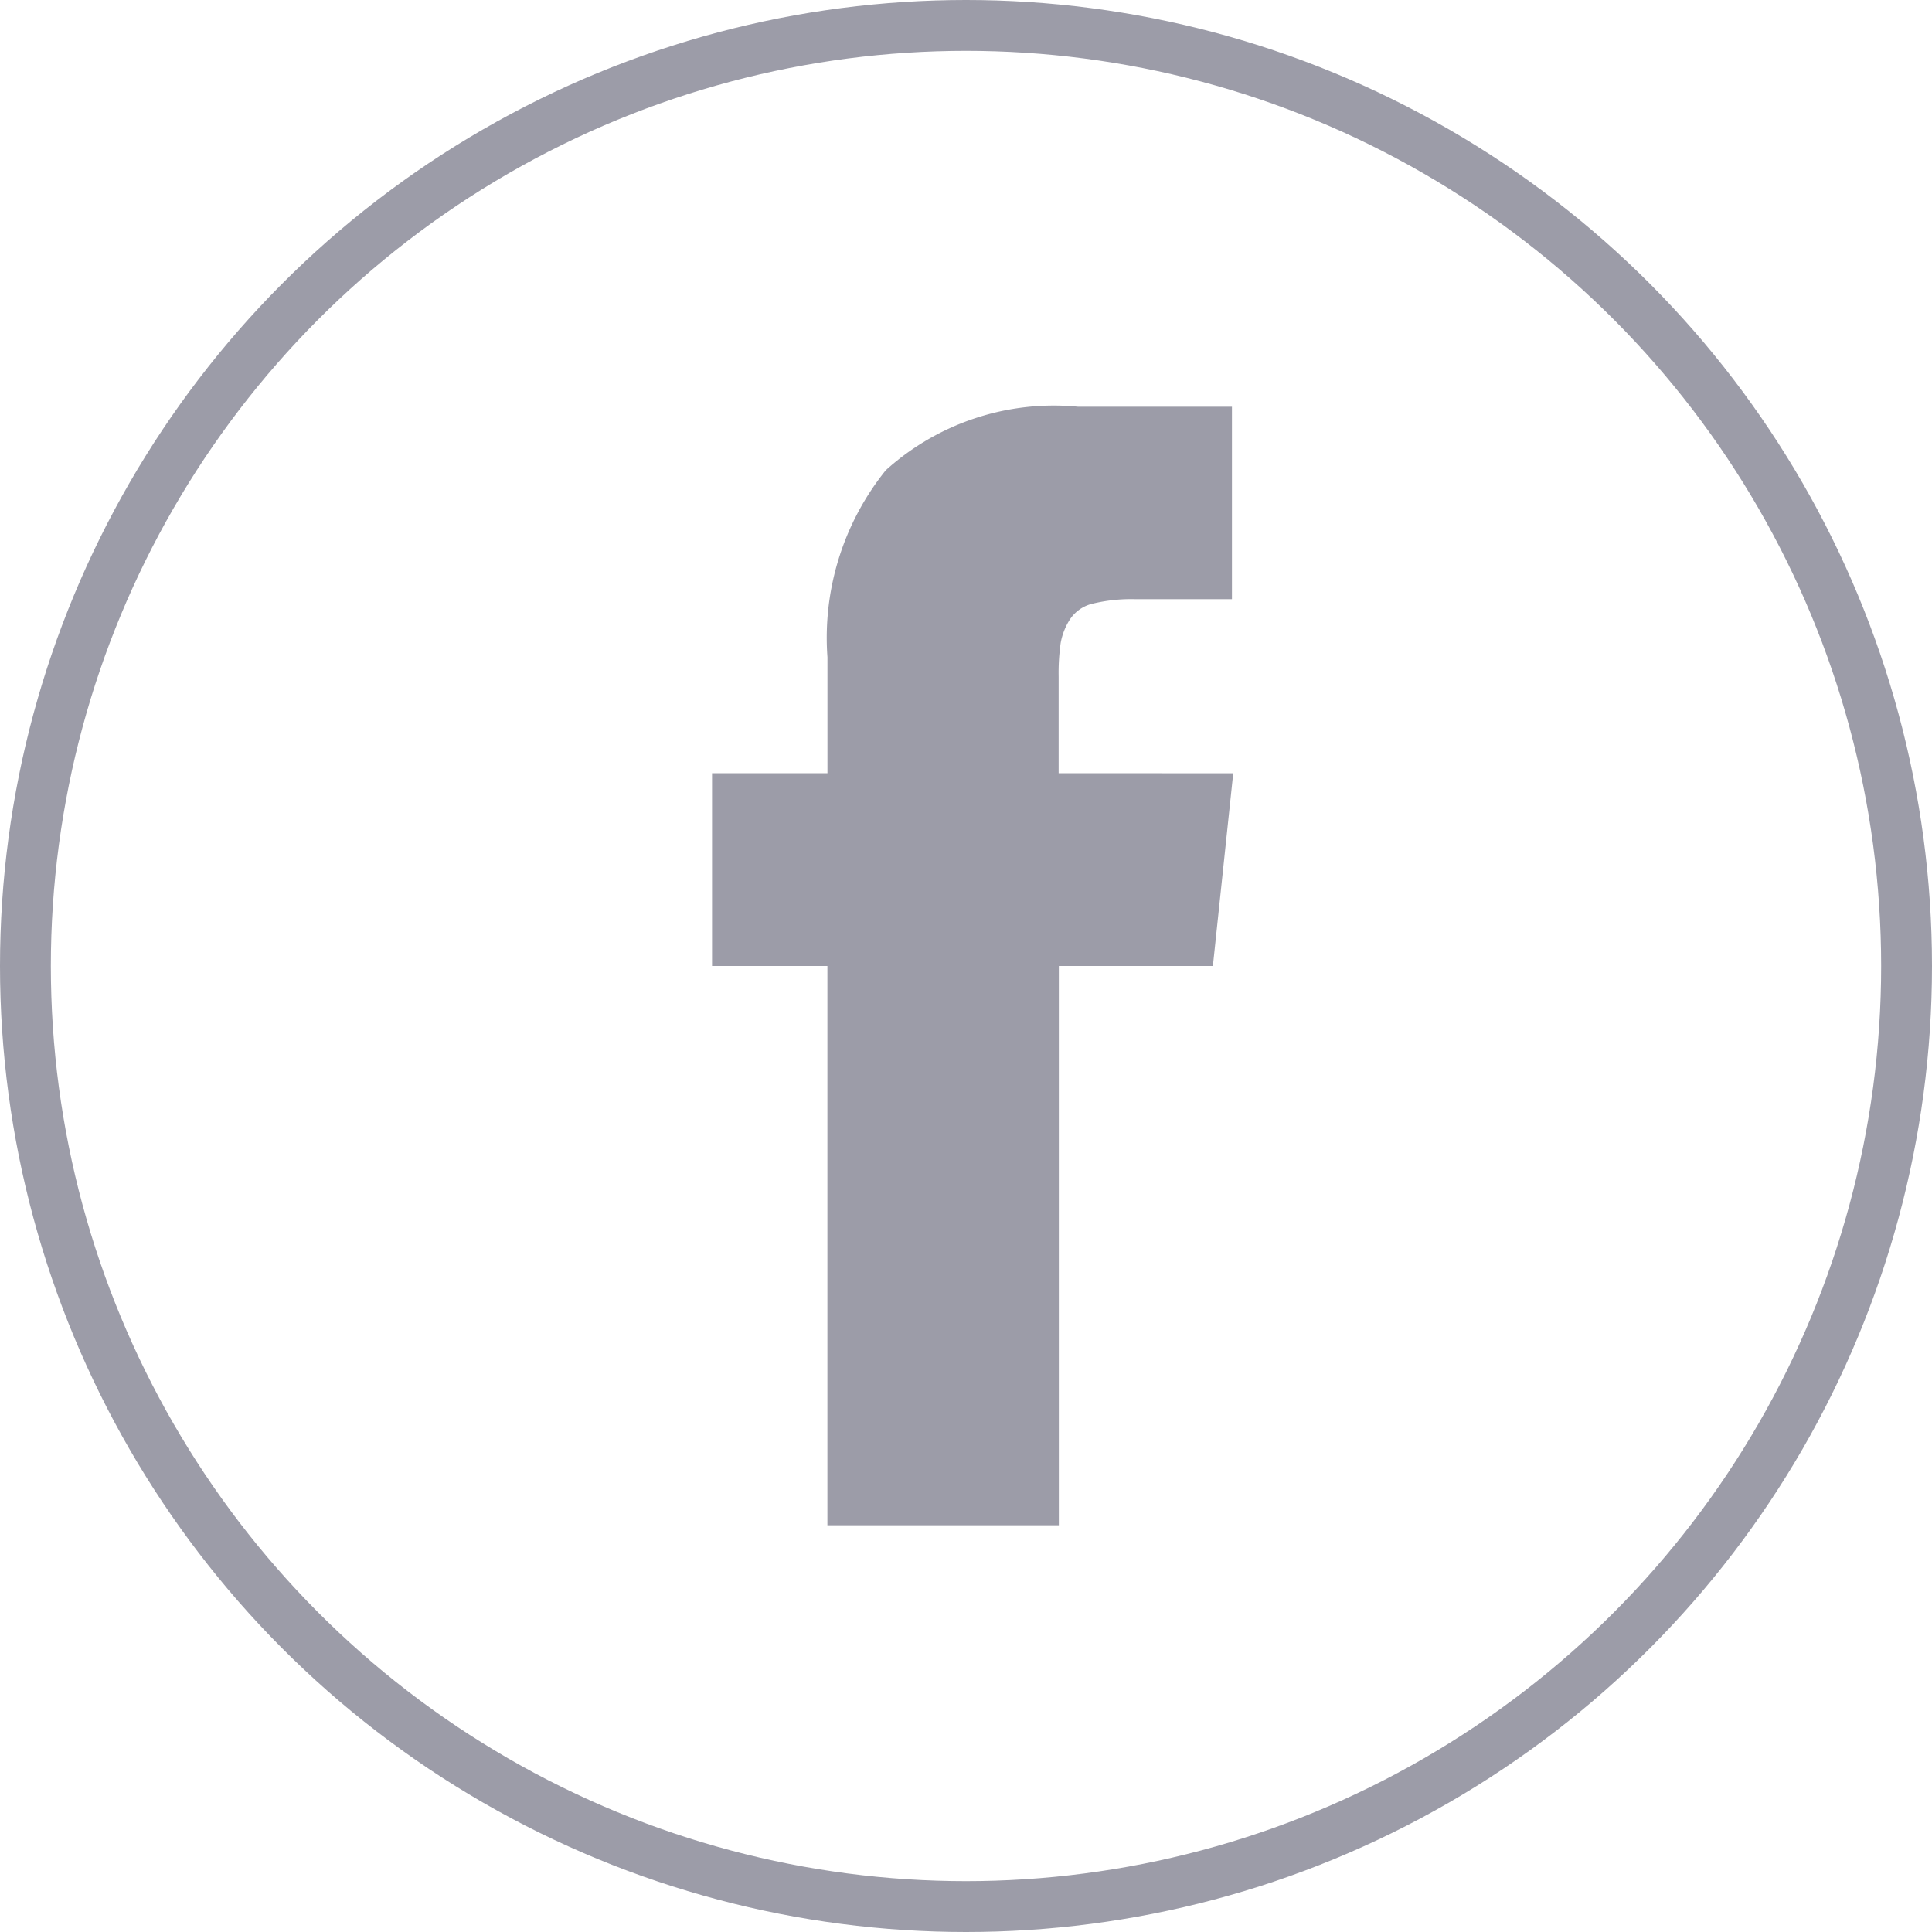
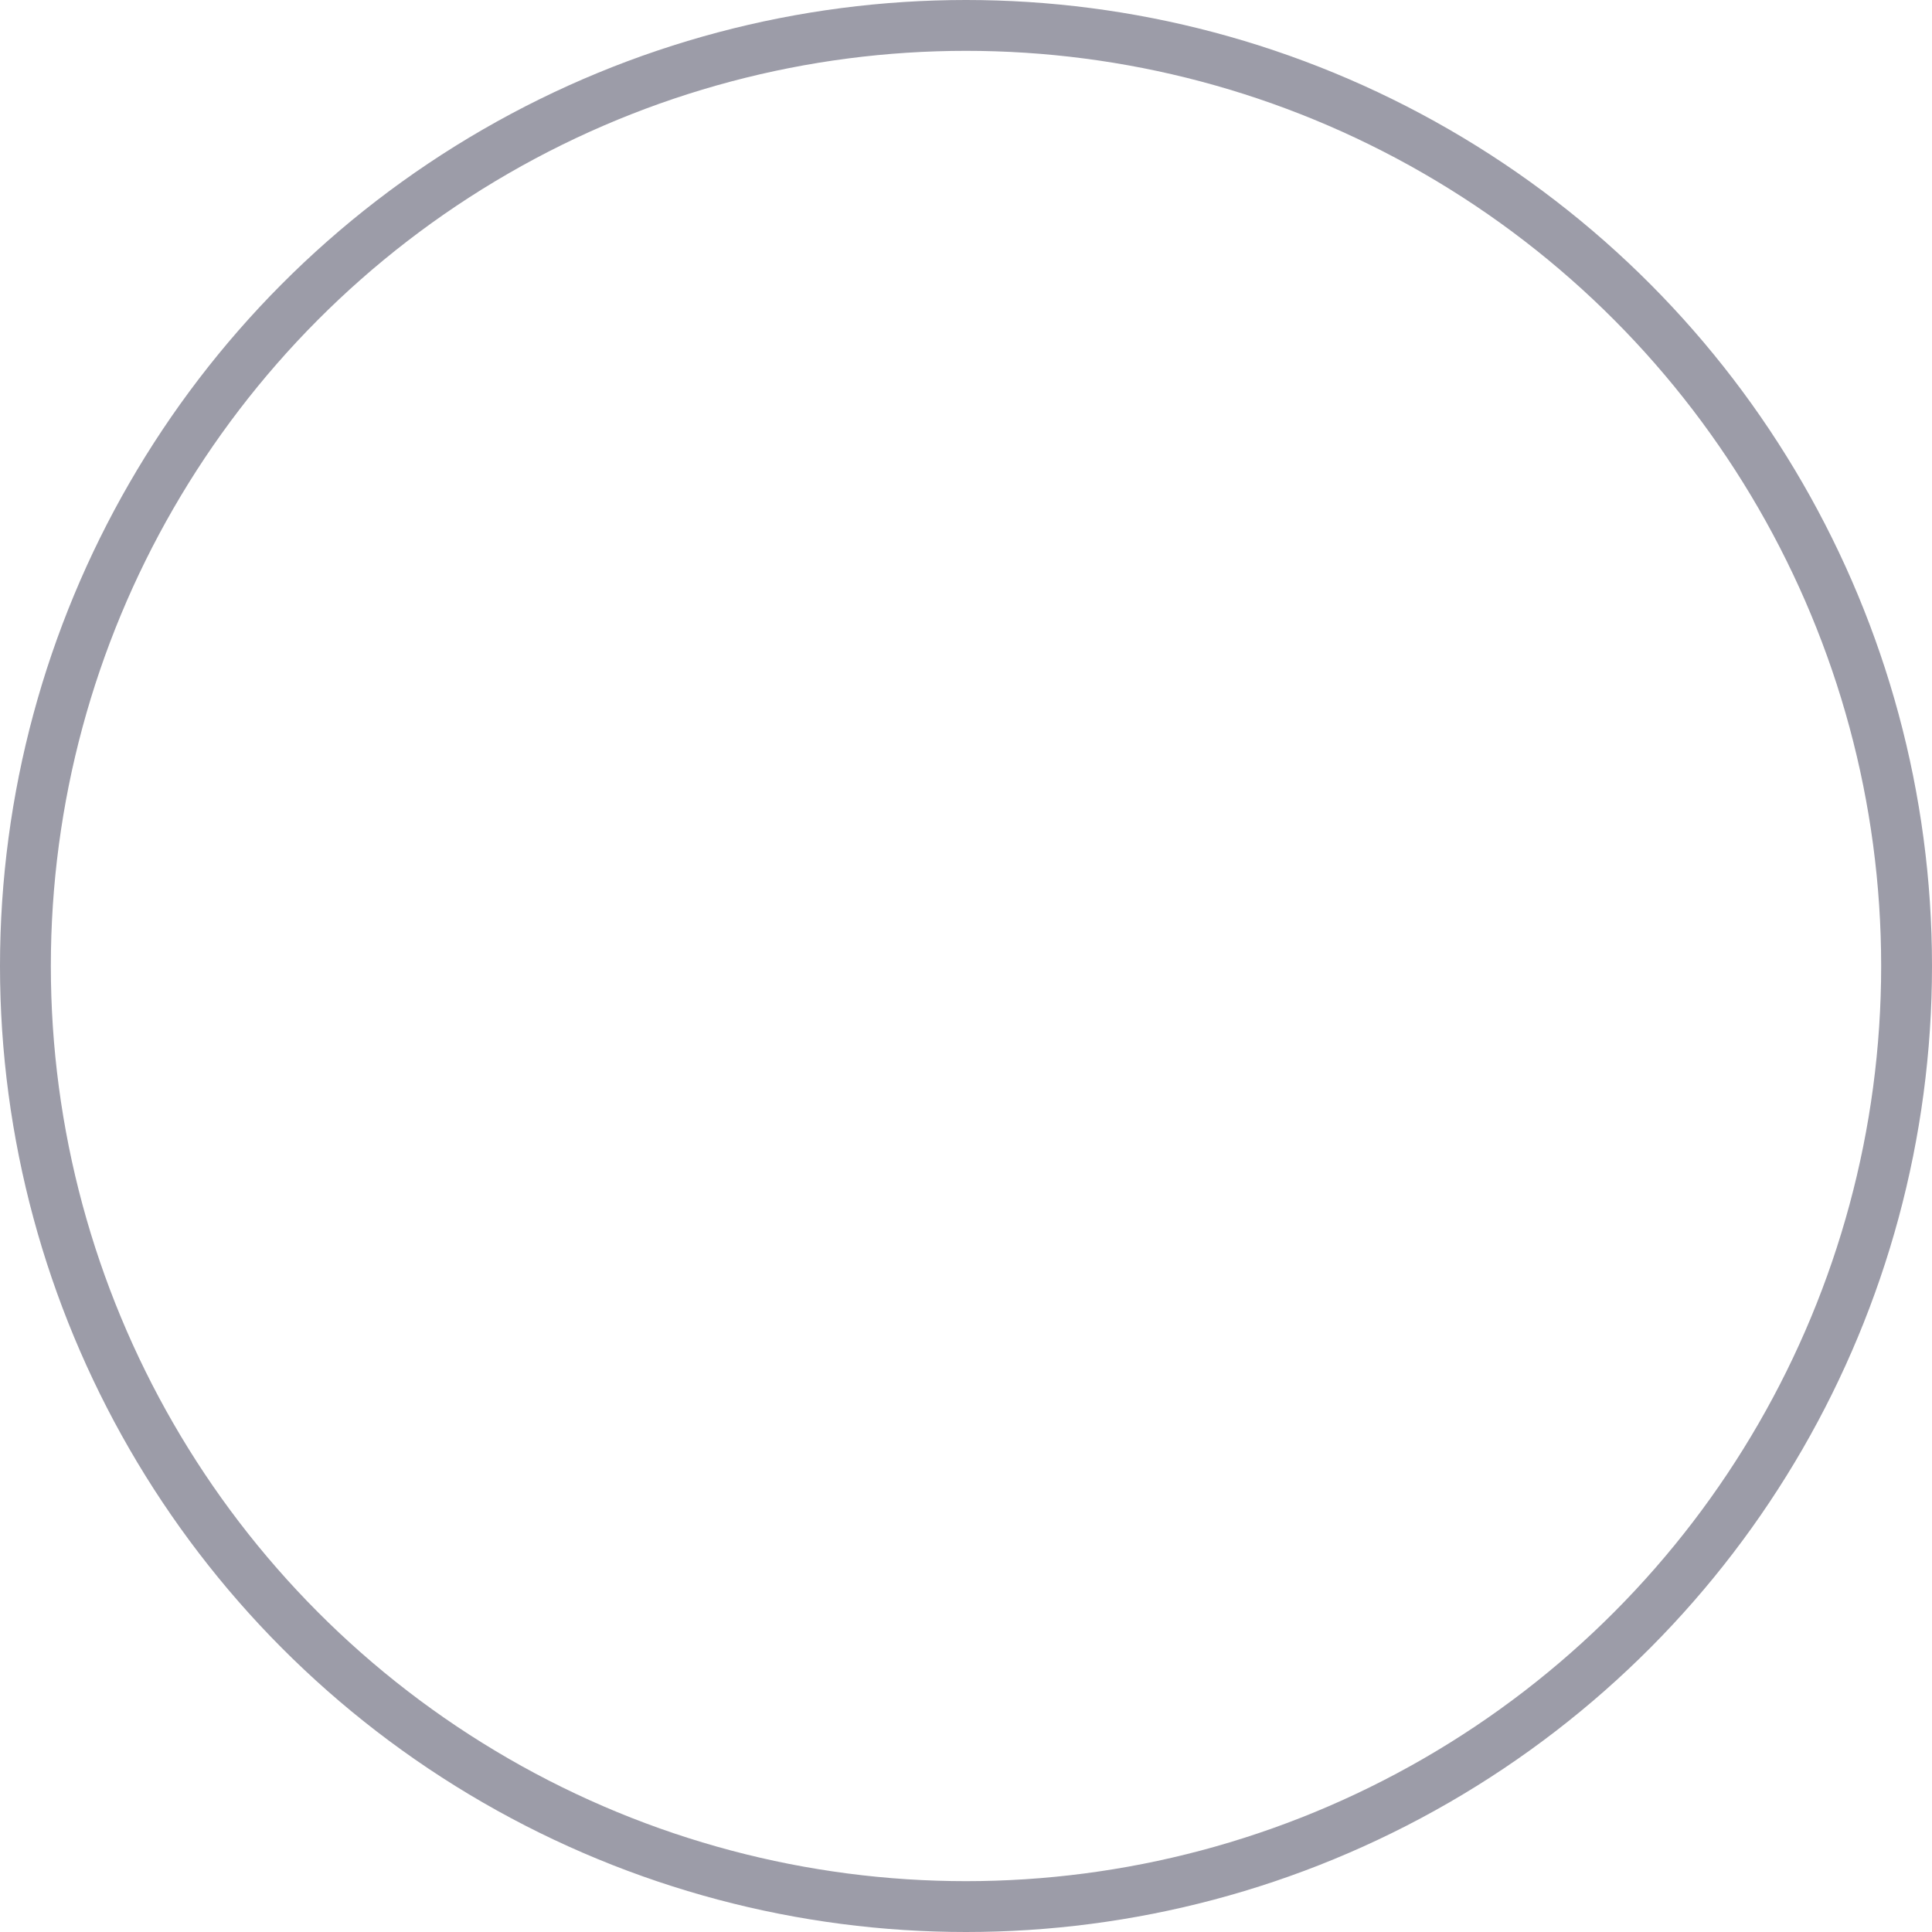
<svg xmlns="http://www.w3.org/2000/svg" width="38" height="38" viewBox="0 0 38 38">
  <g id="f" transform="translate(-210 -8430)">
    <g id="facebook-logo_1_" data-name="facebook-logo (1)" transform="translate(98.381 8438)">
-       <path id="Path_63" data-name="Path 63" d="M132.441,7.208v-1.9a4.176,4.176,0,0,1,.04-.661,1.283,1.283,0,0,1,.18-.461.736.736,0,0,1,.454-.314,3.231,3.231,0,0,1,.835-.087h1.9V0h-3.03a4.932,4.932,0,0,0-3.778,1.248,5.257,5.257,0,0,0-1.148,3.678V7.208h-2.27V11h2.269V22h4.552V11h3.03l.4-3.791Z" transform="translate(0)" fill="#9c9ca8" />
-     </g>
+       </g>
    <g id="Ellipse_16" data-name="Ellipse 16" transform="translate(210 8430)" fill="none" stroke="#9c9ca8" stroke-width="1">
-       <circle cx="19" cy="19" r="19" stroke="none" />
      <circle cx="19" cy="19" r="18.5" fill="none" />
    </g>
  </g>
</svg>